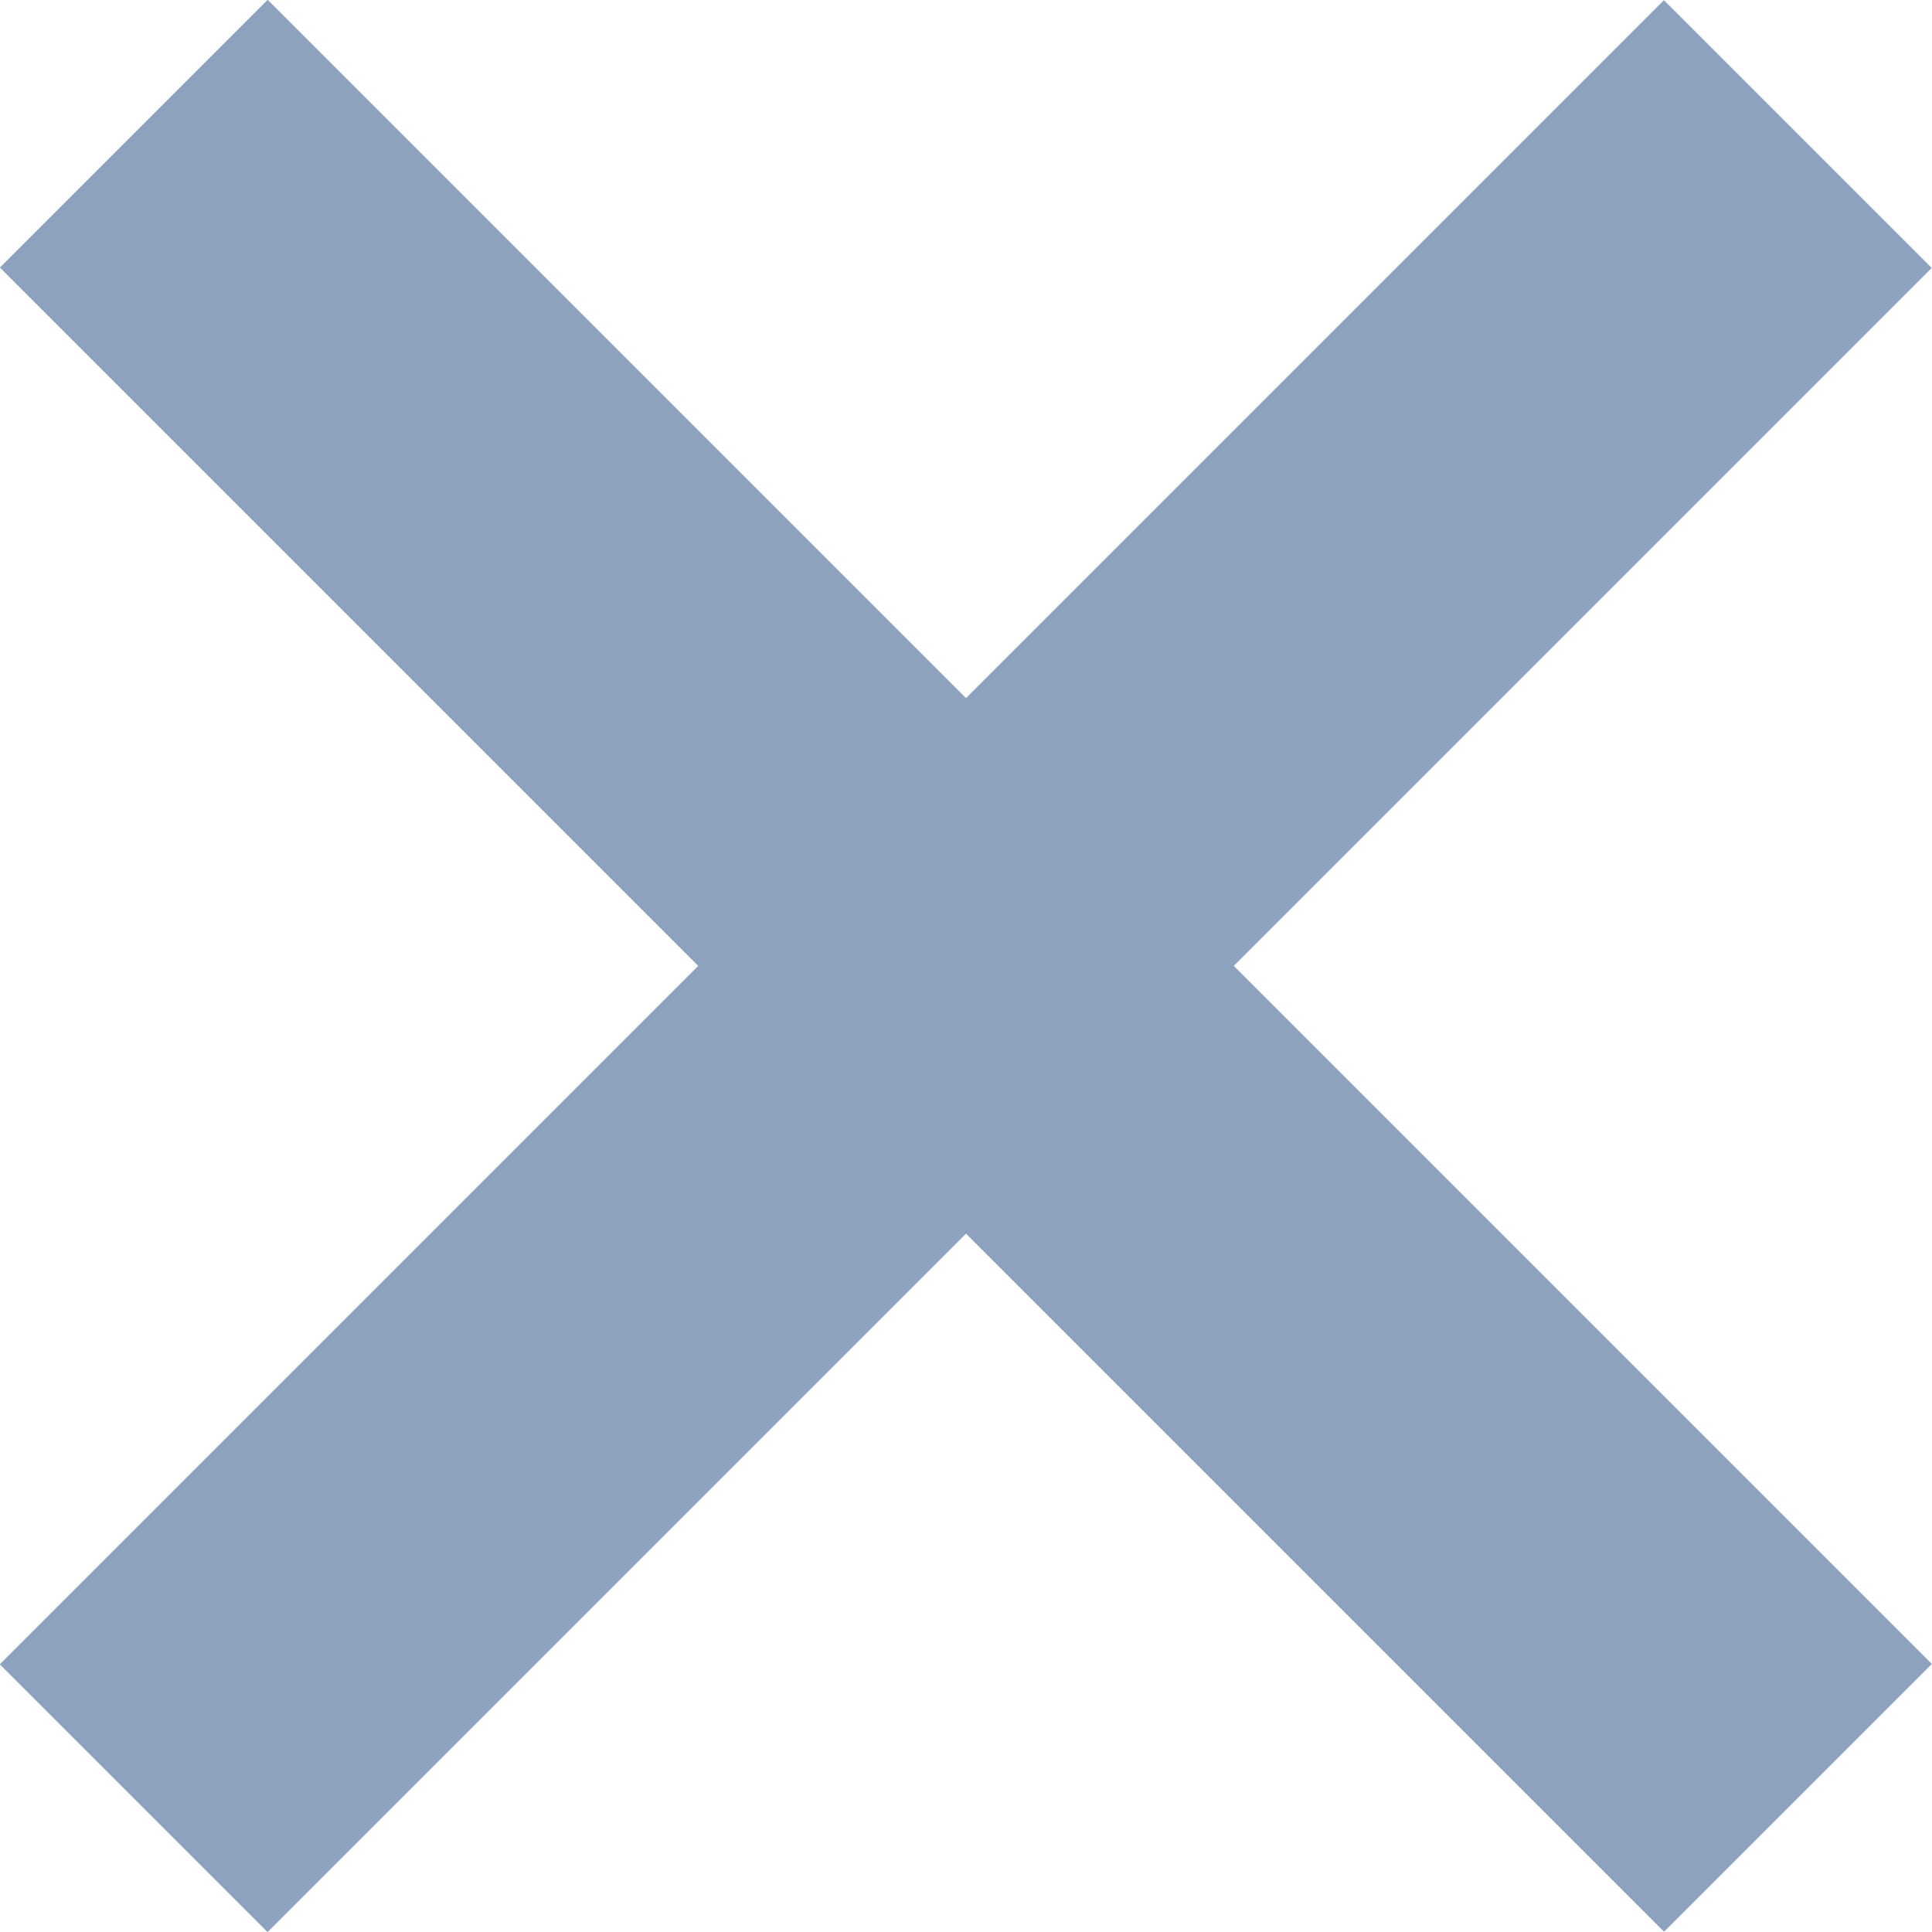
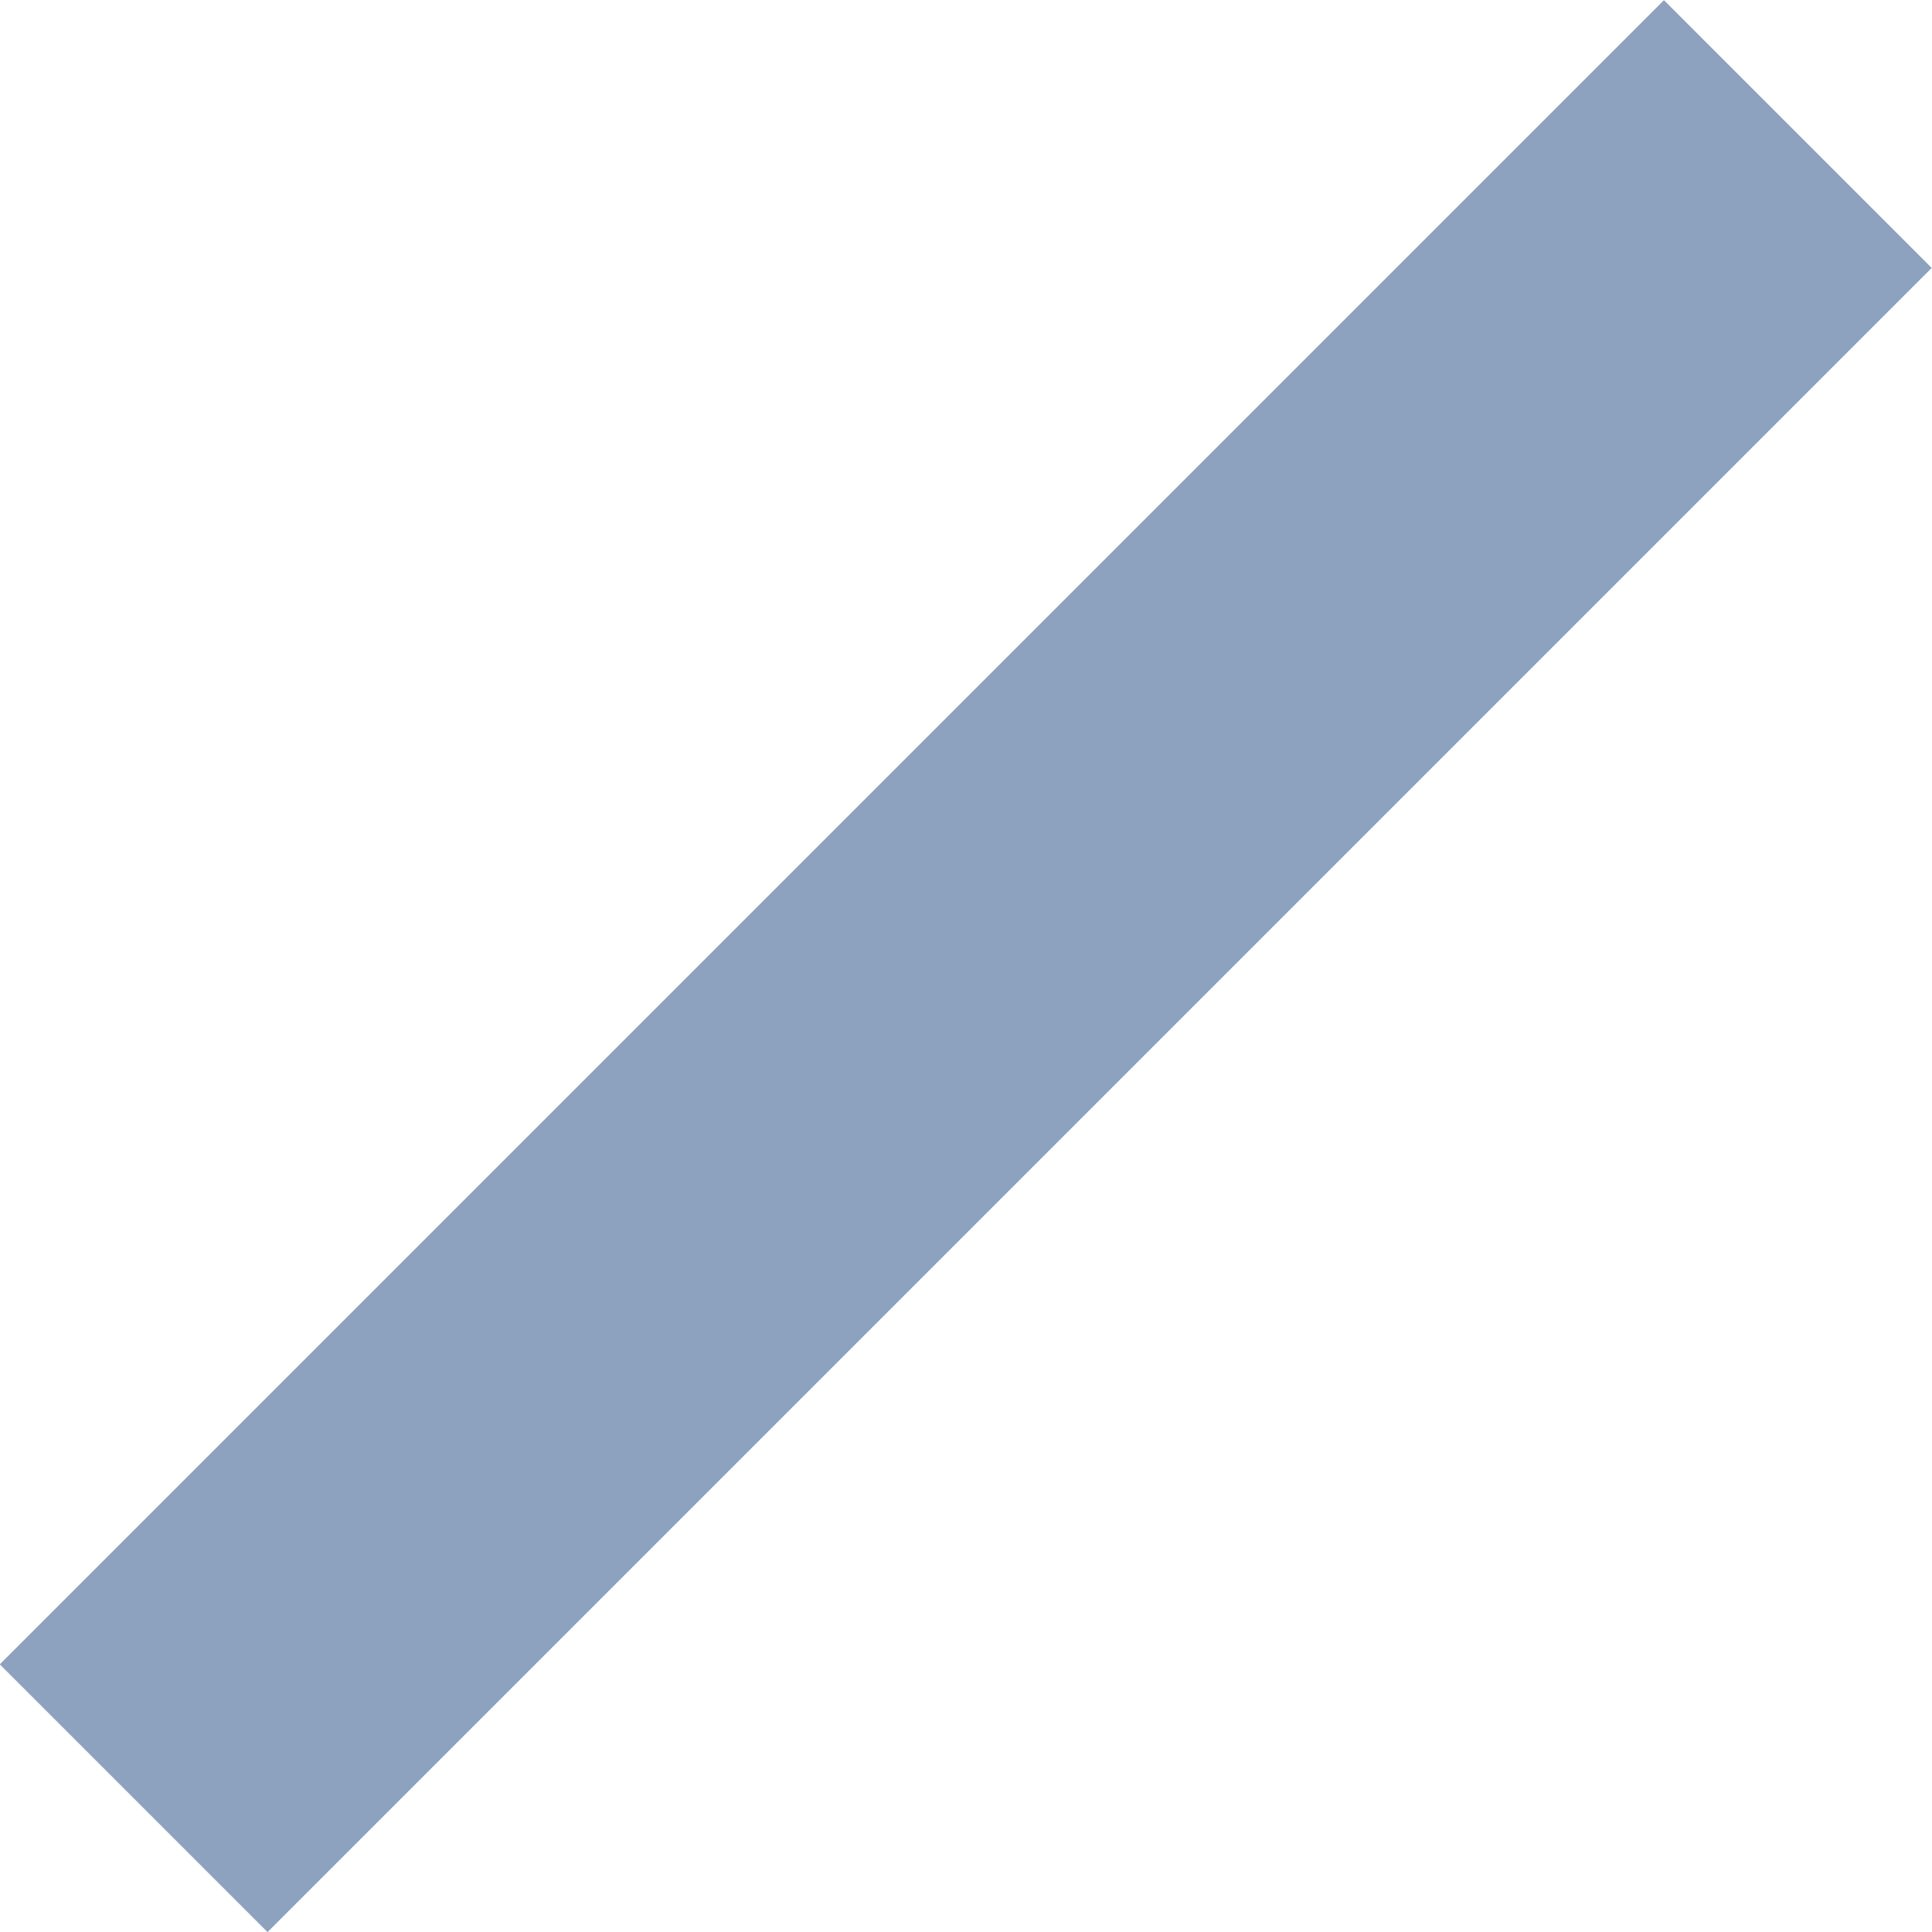
<svg xmlns="http://www.w3.org/2000/svg" id="_レイヤー_2" data-name="レイヤー 2" viewBox="0 0 51.02 51.02">
  <defs>
    <style>
      .cls-1 {
        fill: #8ca2be;
      }
    </style>
  </defs>
  <g id="_文字" data-name="文字">
    <g>
-       <rect class="cls-1" x="-5.57" y="20.51" width="62.15" height="10" transform="translate(25.51 -10.57) rotate(45)" />
      <rect class="cls-1" x="-5.57" y="20.51" width="62.15" height="10" transform="translate(-10.57 25.51) rotate(-45)" />
    </g>
  </g>
</svg>